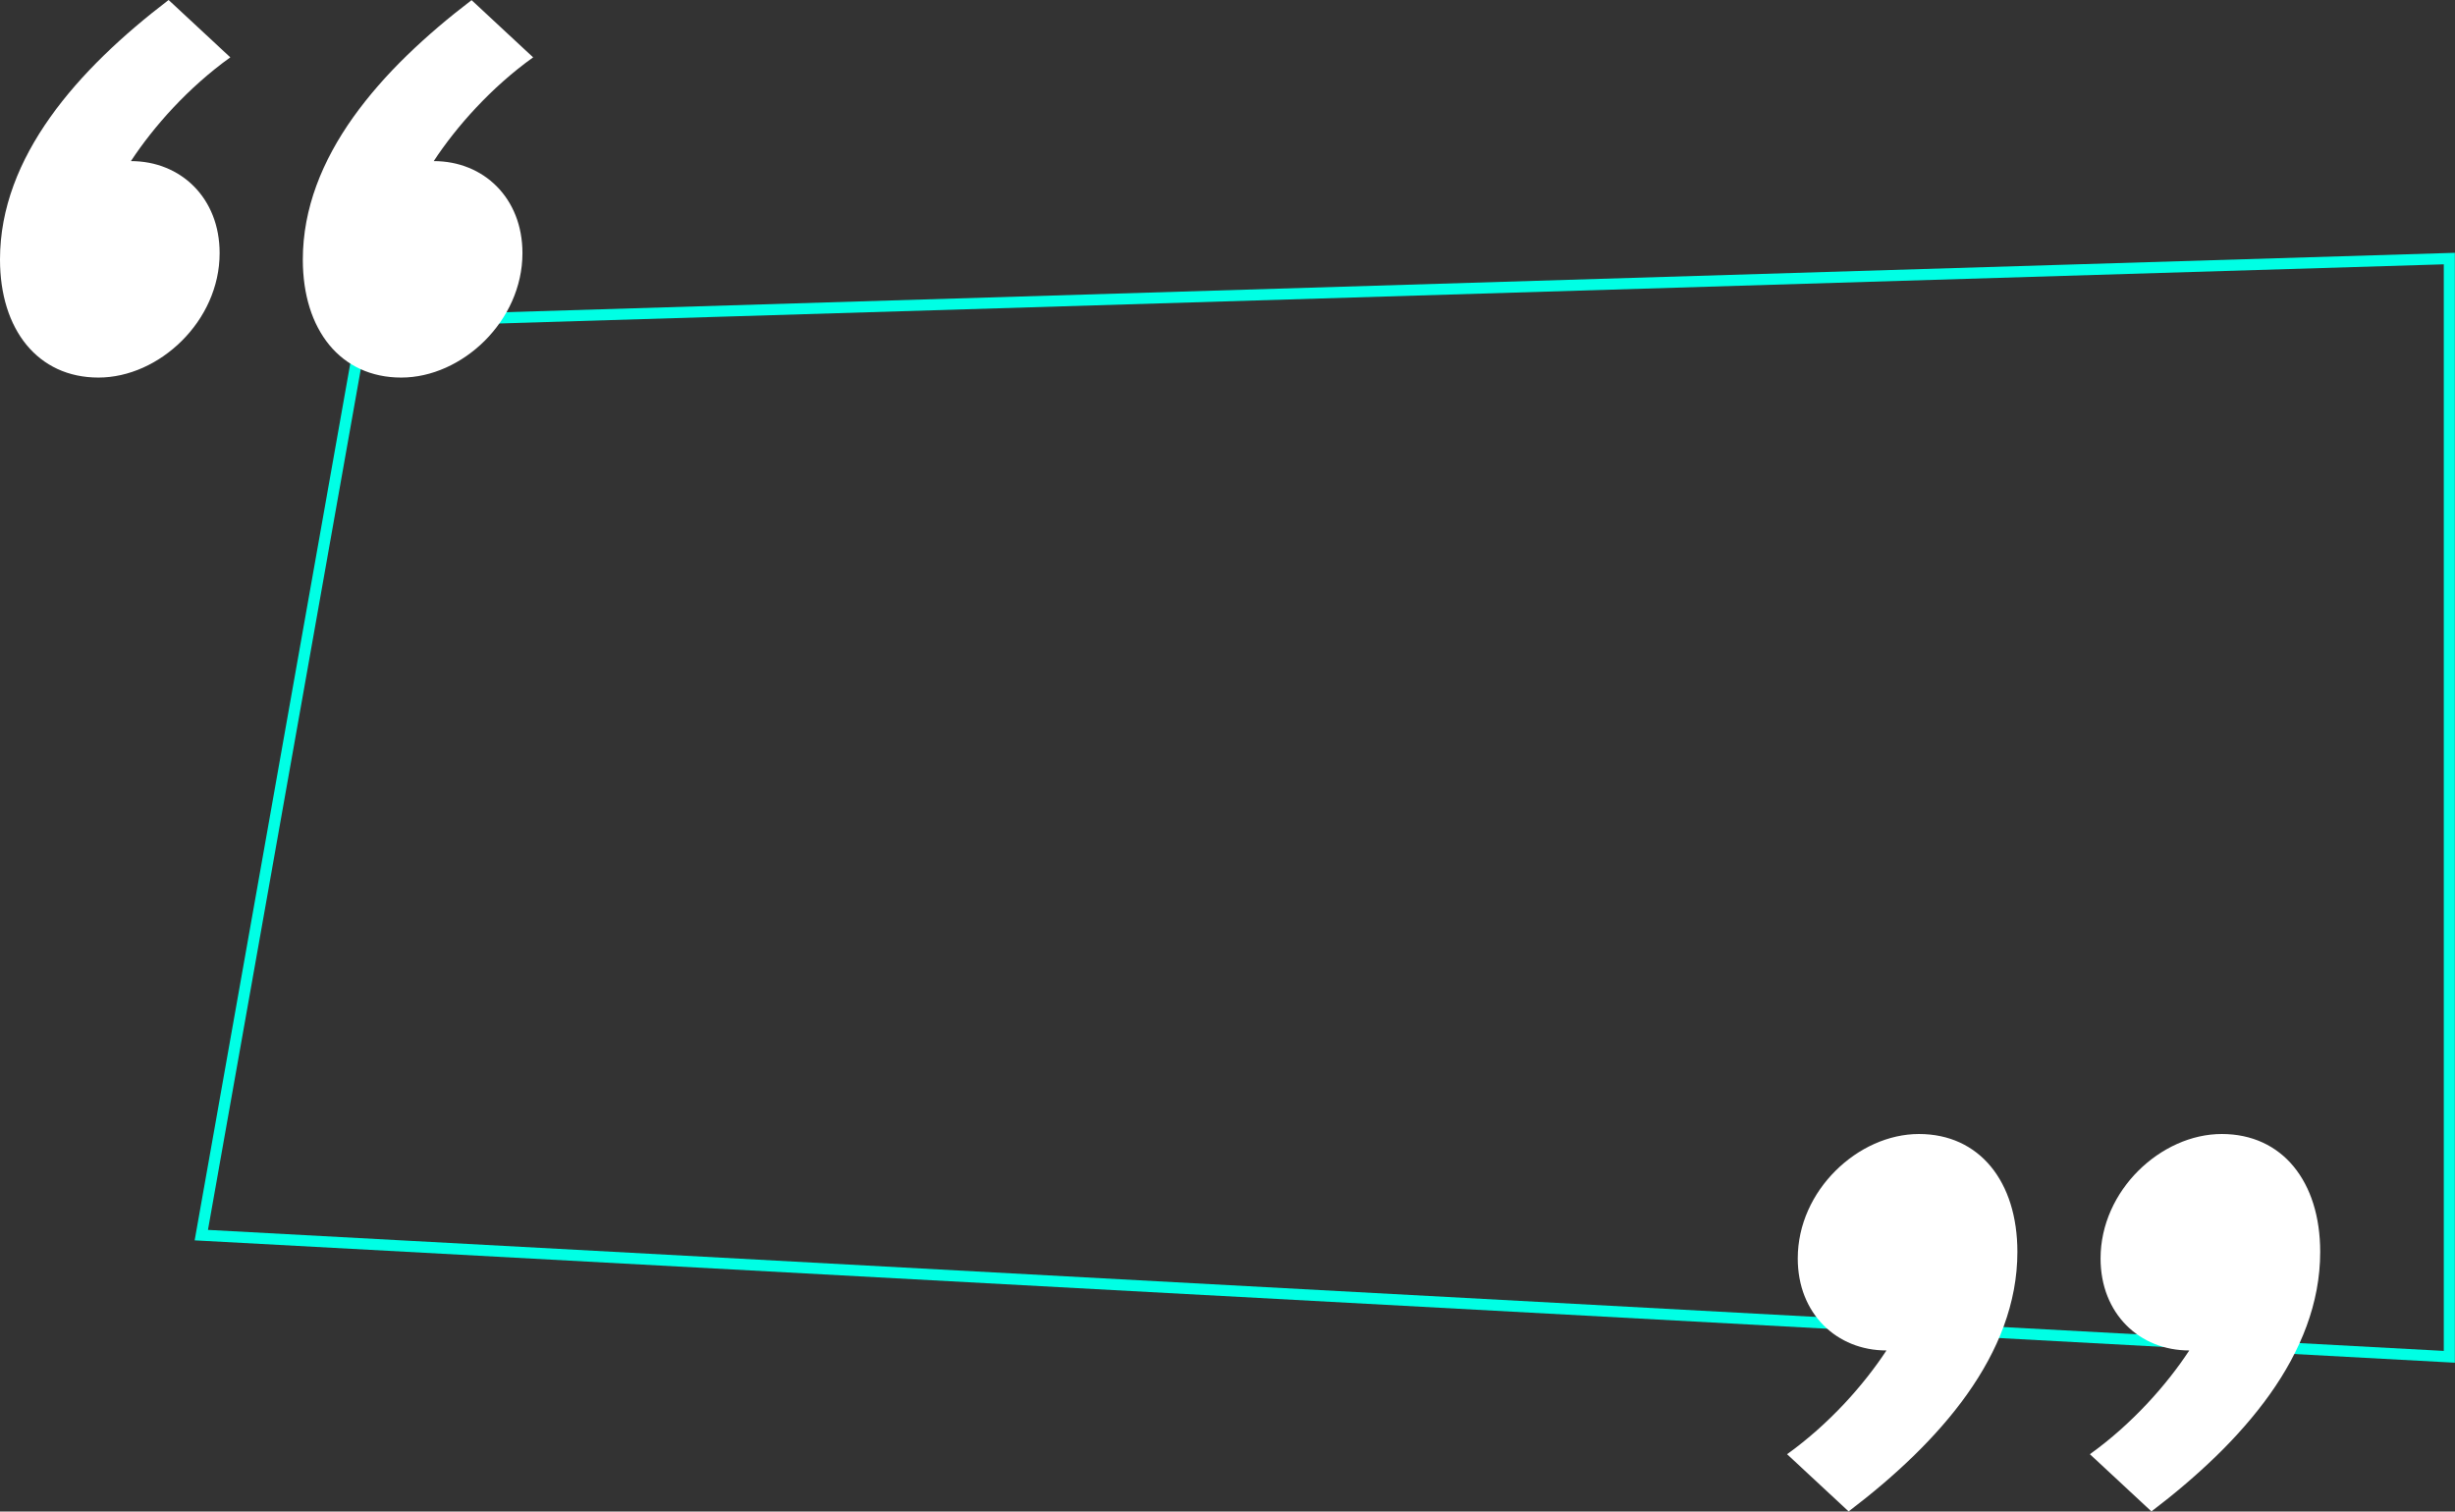
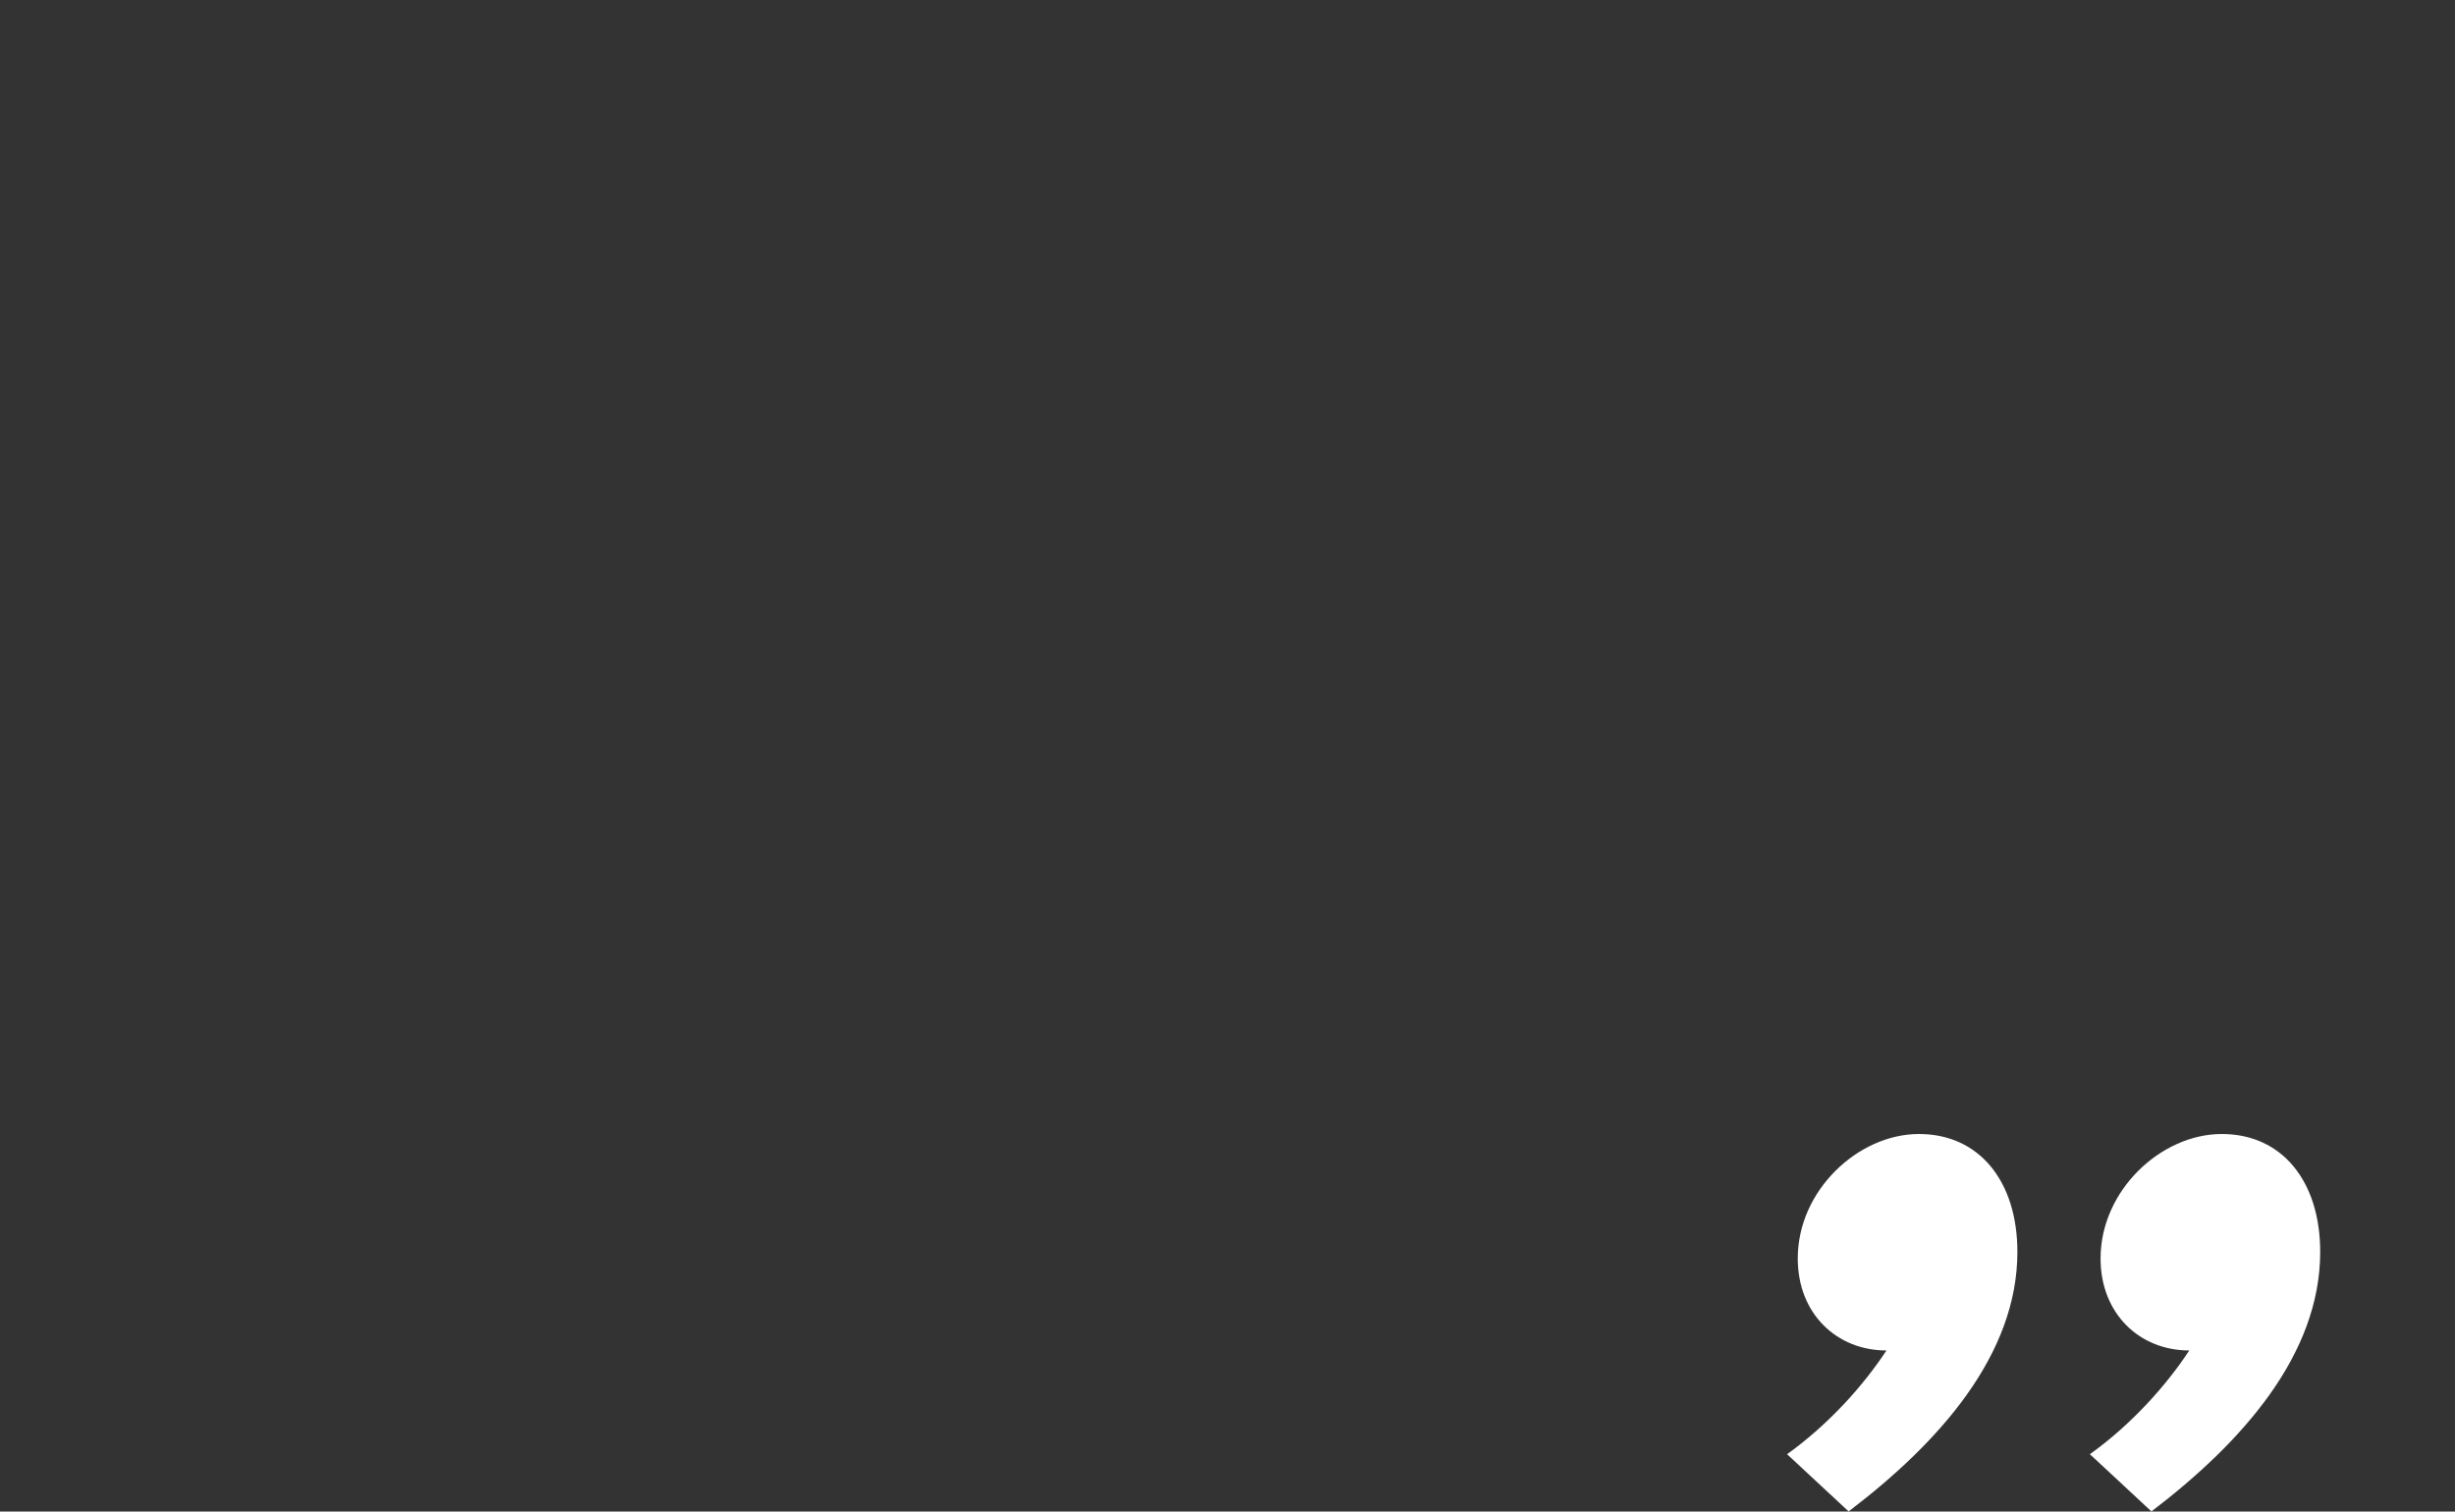
<svg xmlns="http://www.w3.org/2000/svg" id="_Слой_2" data-name="Слой 2" viewBox="0 0 164.09 101.05">
  <rect x="0" y="0" width="164.09" height="101.05" fill="#333333" stroke="none" />
  <defs>
    <style> .cls-1 { fill: #fff; } .cls-2 { fill: #00ffe5; } </style>
  </defs>
  <g id="OBJECTS">
-     <path class="cls-2" d="m164.09,91.1L13.01,82.92l10.96-61.76h.3s139.81-4.26,139.81-4.26v74.21ZM13.9,82.22l149.44,8.09V17.67L24.61,21.89l-10.71,60.33Z" />
-     <path class="cls-1" d="m15.4,3.83c-2.82,2.02-5.13,4.63-6.65,6.94,3.33,0,5.93,2.46,5.93,6.15,0,4.56-4.05,8.32-8.1,8.32S0,22.04,0,17.35C0,10.48,5.2,4.63,11.27,0l4.12,3.83Zm20.24,0c-2.82,2.02-5.13,4.63-6.65,6.94,3.33,0,5.93,2.46,5.93,6.15,0,4.56-4.05,8.32-8.1,8.32s-6.58-3.18-6.58-7.88c0-6.87,5.21-12.72,11.28-17.35l4.12,3.83Z" />
    <path class="cls-1" d="m119.44,97.22c2.82-2.02,5.13-4.63,6.65-6.94-3.33,0-5.93-2.46-5.93-6.15,0-4.56,4.05-8.32,8.1-8.32s6.58,3.18,6.58,7.88c0,6.87-5.2,12.73-11.28,17.35l-4.12-3.83Zm20.24,0c2.82-2.02,5.13-4.63,6.65-6.94-3.33,0-5.93-2.46-5.93-6.15,0-4.56,4.05-8.32,8.1-8.32s6.58,3.18,6.58,7.88c0,6.87-5.21,12.73-11.28,17.35l-4.12-3.83Z" />
  </g>
</svg>